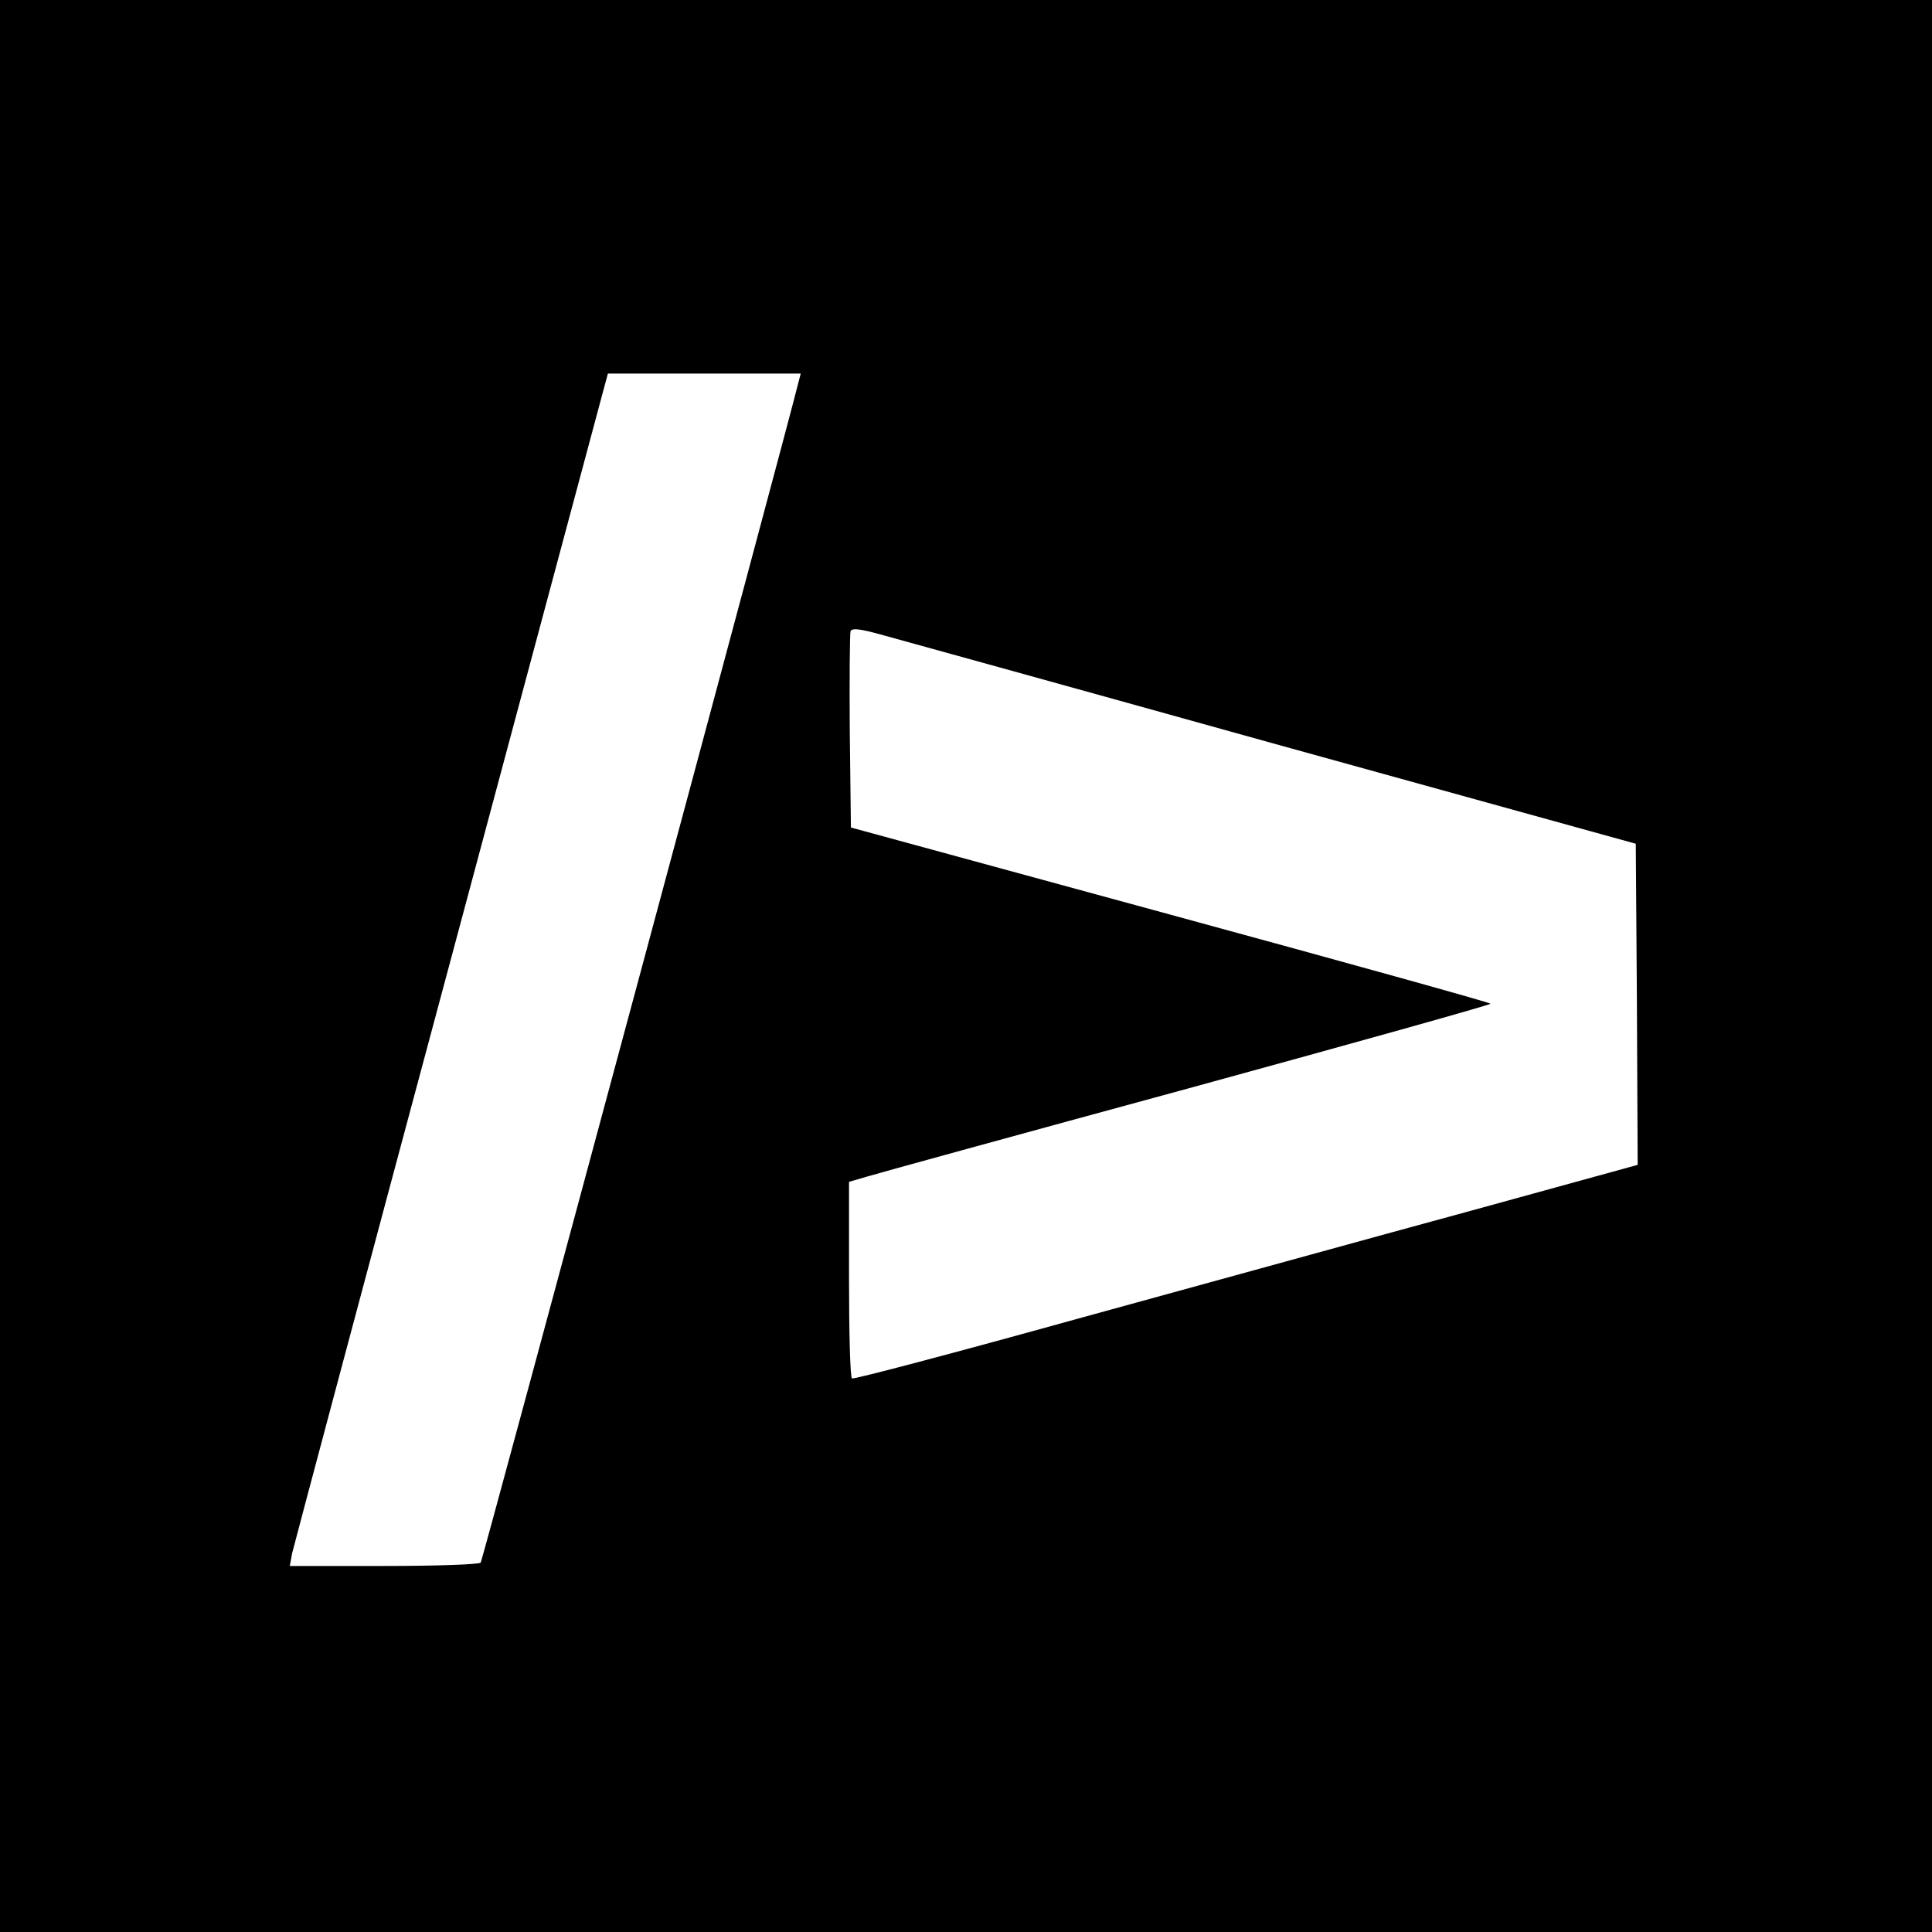
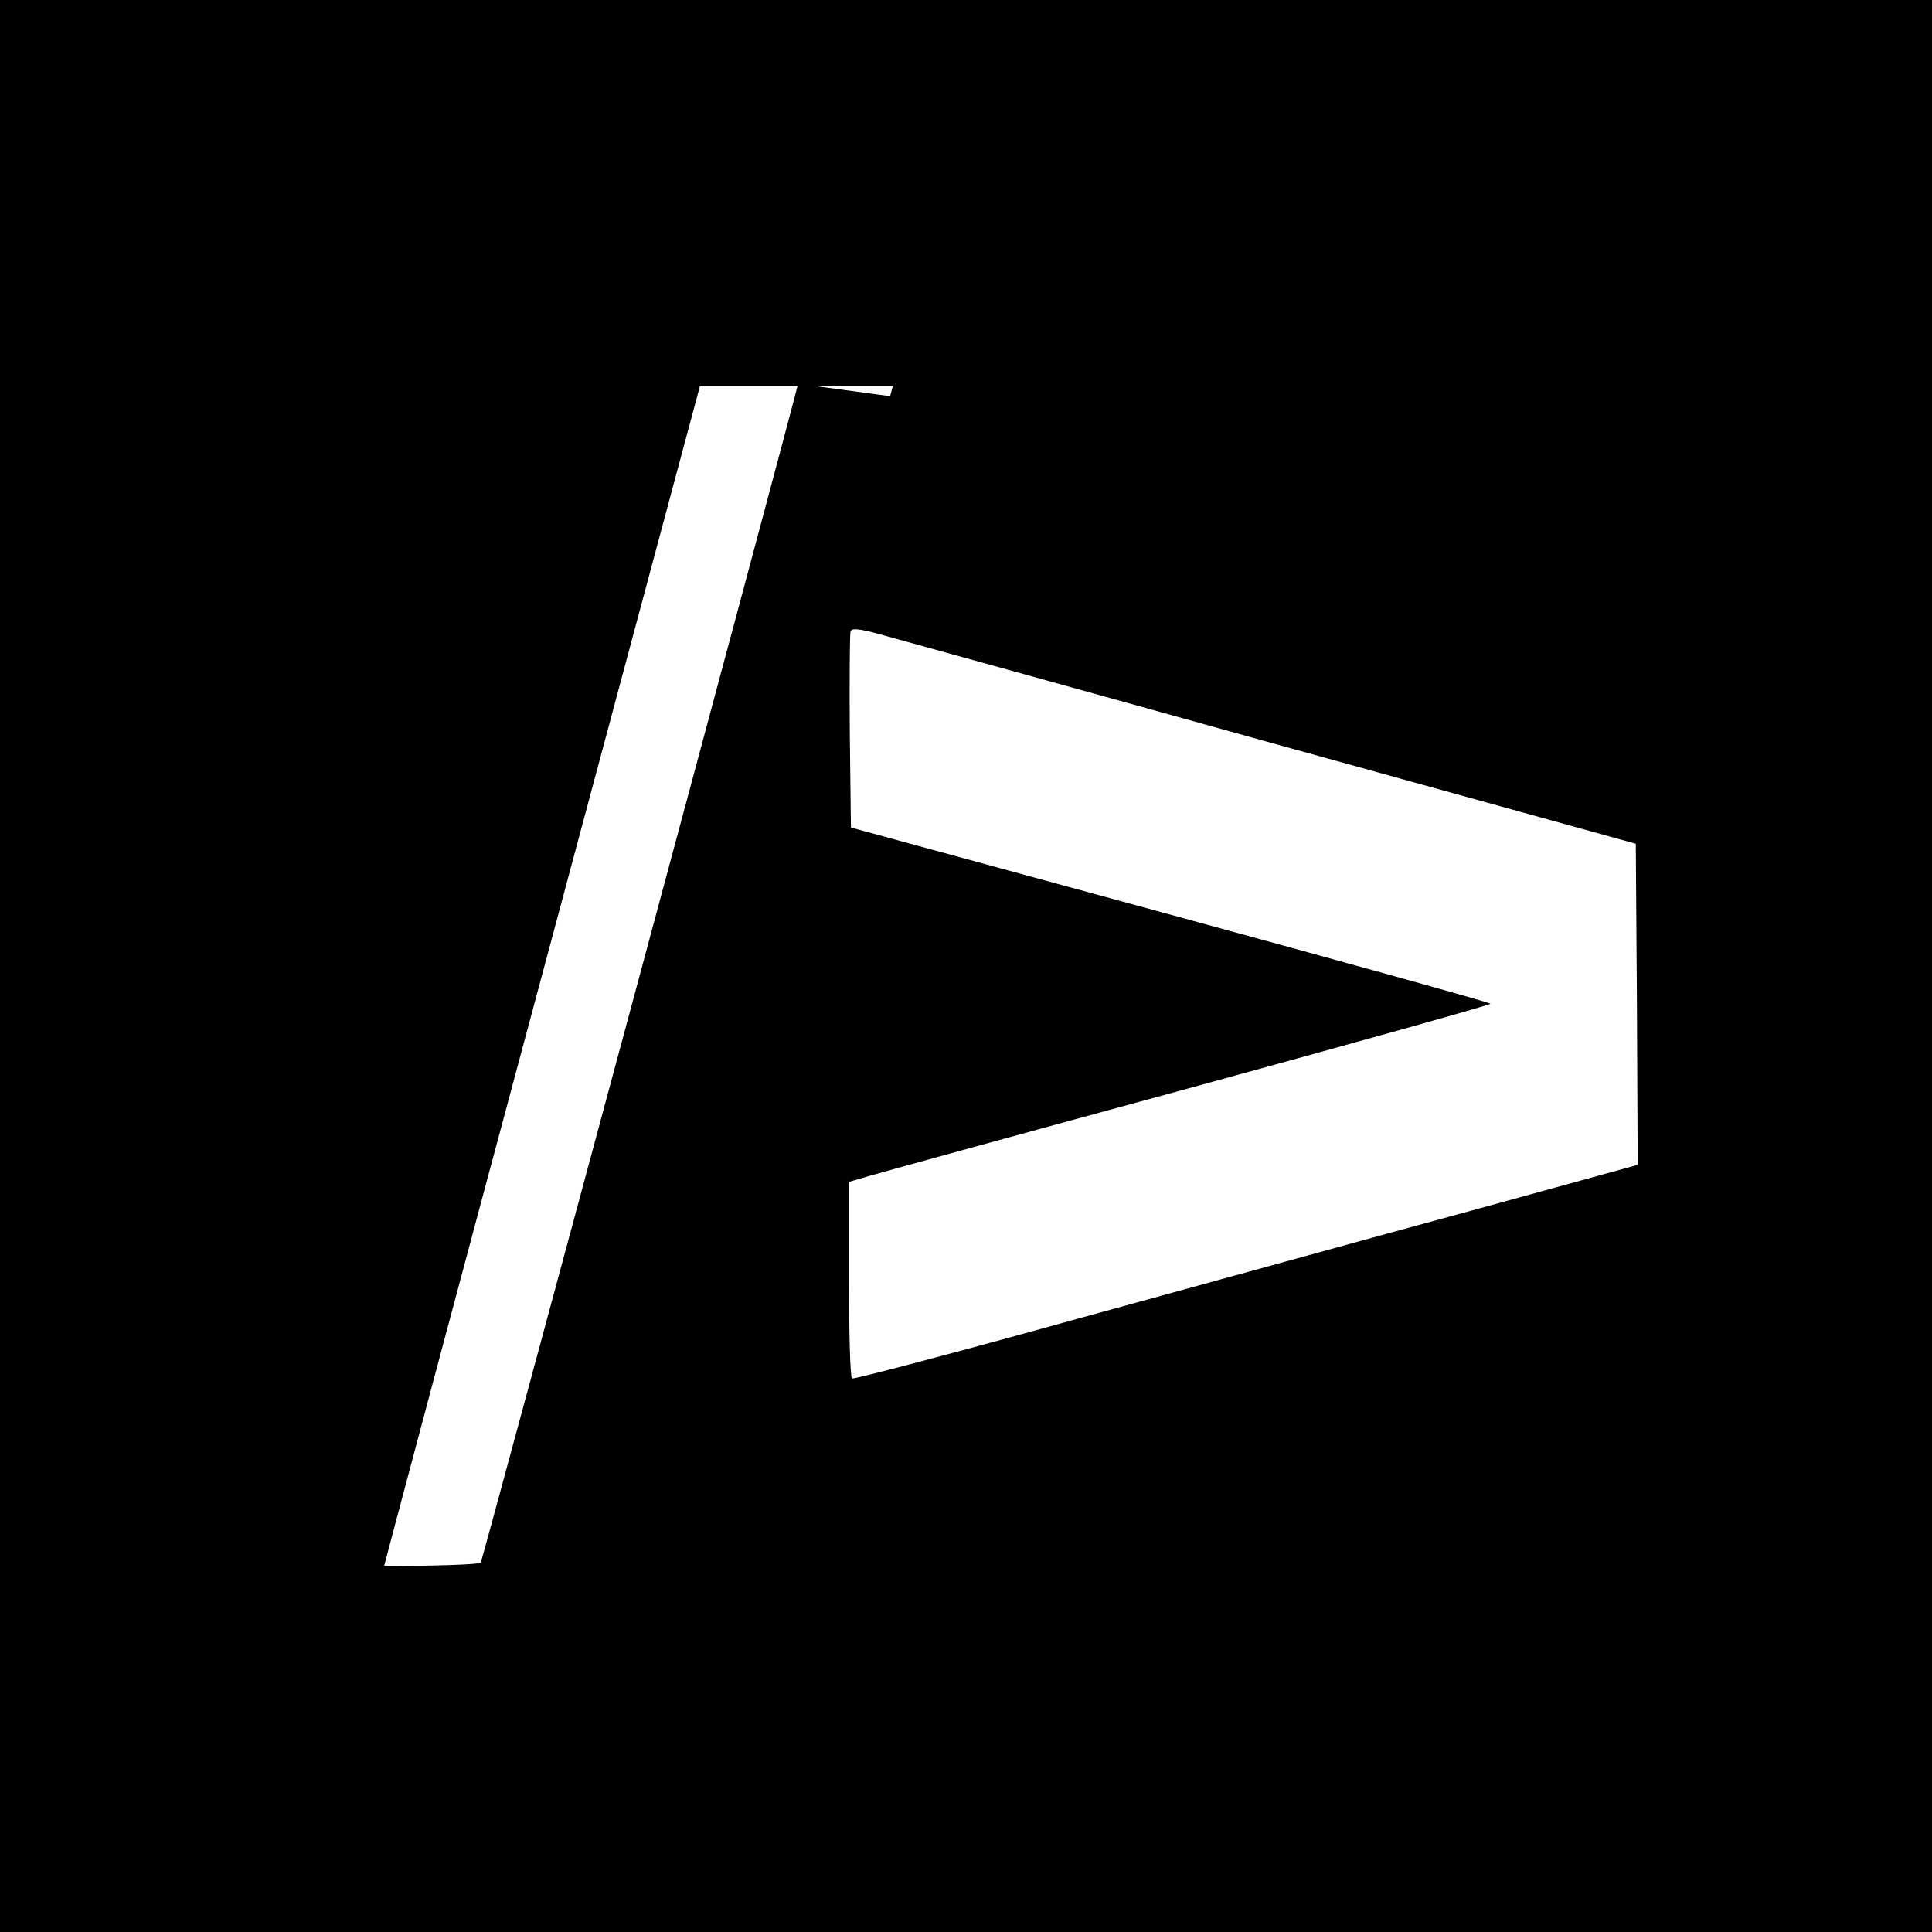
<svg xmlns="http://www.w3.org/2000/svg" version="1.0" width="512pt" height="512pt" viewBox="0 0 512 512" preserveAspectRatio="xMidYMid meet">
  <g transform="translate(0,512) scale(0.1,-0.1)" fill="#000000" stroke="none">
-     <path d="M0 2560 l0 -2560 2560 0 2560 0 0 2560 0 2560 -2560 0 -2560 0 0 -2560z m2115 1543 c-26 -108 -836 -3117 -841 -3124 -3 -5 -118 -9 -256 -9 l-250 0 6 33 c4 17 189 712 412 1542 223 831 409 1527 415 1548 l10 37 255 0 256 0 -7 -27z m1255 -952 l965 -267 3 -425 2 -426 -447 -123 c-247 -67 -713 -196 -1038 -285 -324 -90 -593 -161 -597 -158 -5 2 -8 121 -8 263 l0 258 48 14 c26 8 408 113 849 233 442 121 803 222 803 225 0 3 -382 109 -848 236 l-847 231 -3 254 c-1 140 0 259 2 266 4 9 23 7 78 -8 40 -11 507 -140 1038 -288z" />
+     <path d="M0 2560 l0 -2560 2560 0 2560 0 0 2560 0 2560 -2560 0 -2560 0 0 -2560z m2115 1543 c-26 -108 -836 -3117 -841 -3124 -3 -5 -118 -9 -256 -9 c4 17 189 712 412 1542 223 831 409 1527 415 1548 l10 37 255 0 256 0 -7 -27z m1255 -952 l965 -267 3 -425 2 -426 -447 -123 c-247 -67 -713 -196 -1038 -285 -324 -90 -593 -161 -597 -158 -5 2 -8 121 -8 263 l0 258 48 14 c26 8 408 113 849 233 442 121 803 222 803 225 0 3 -382 109 -848 236 l-847 231 -3 254 c-1 140 0 259 2 266 4 9 23 7 78 -8 40 -11 507 -140 1038 -288z" />
  </g>
</svg>